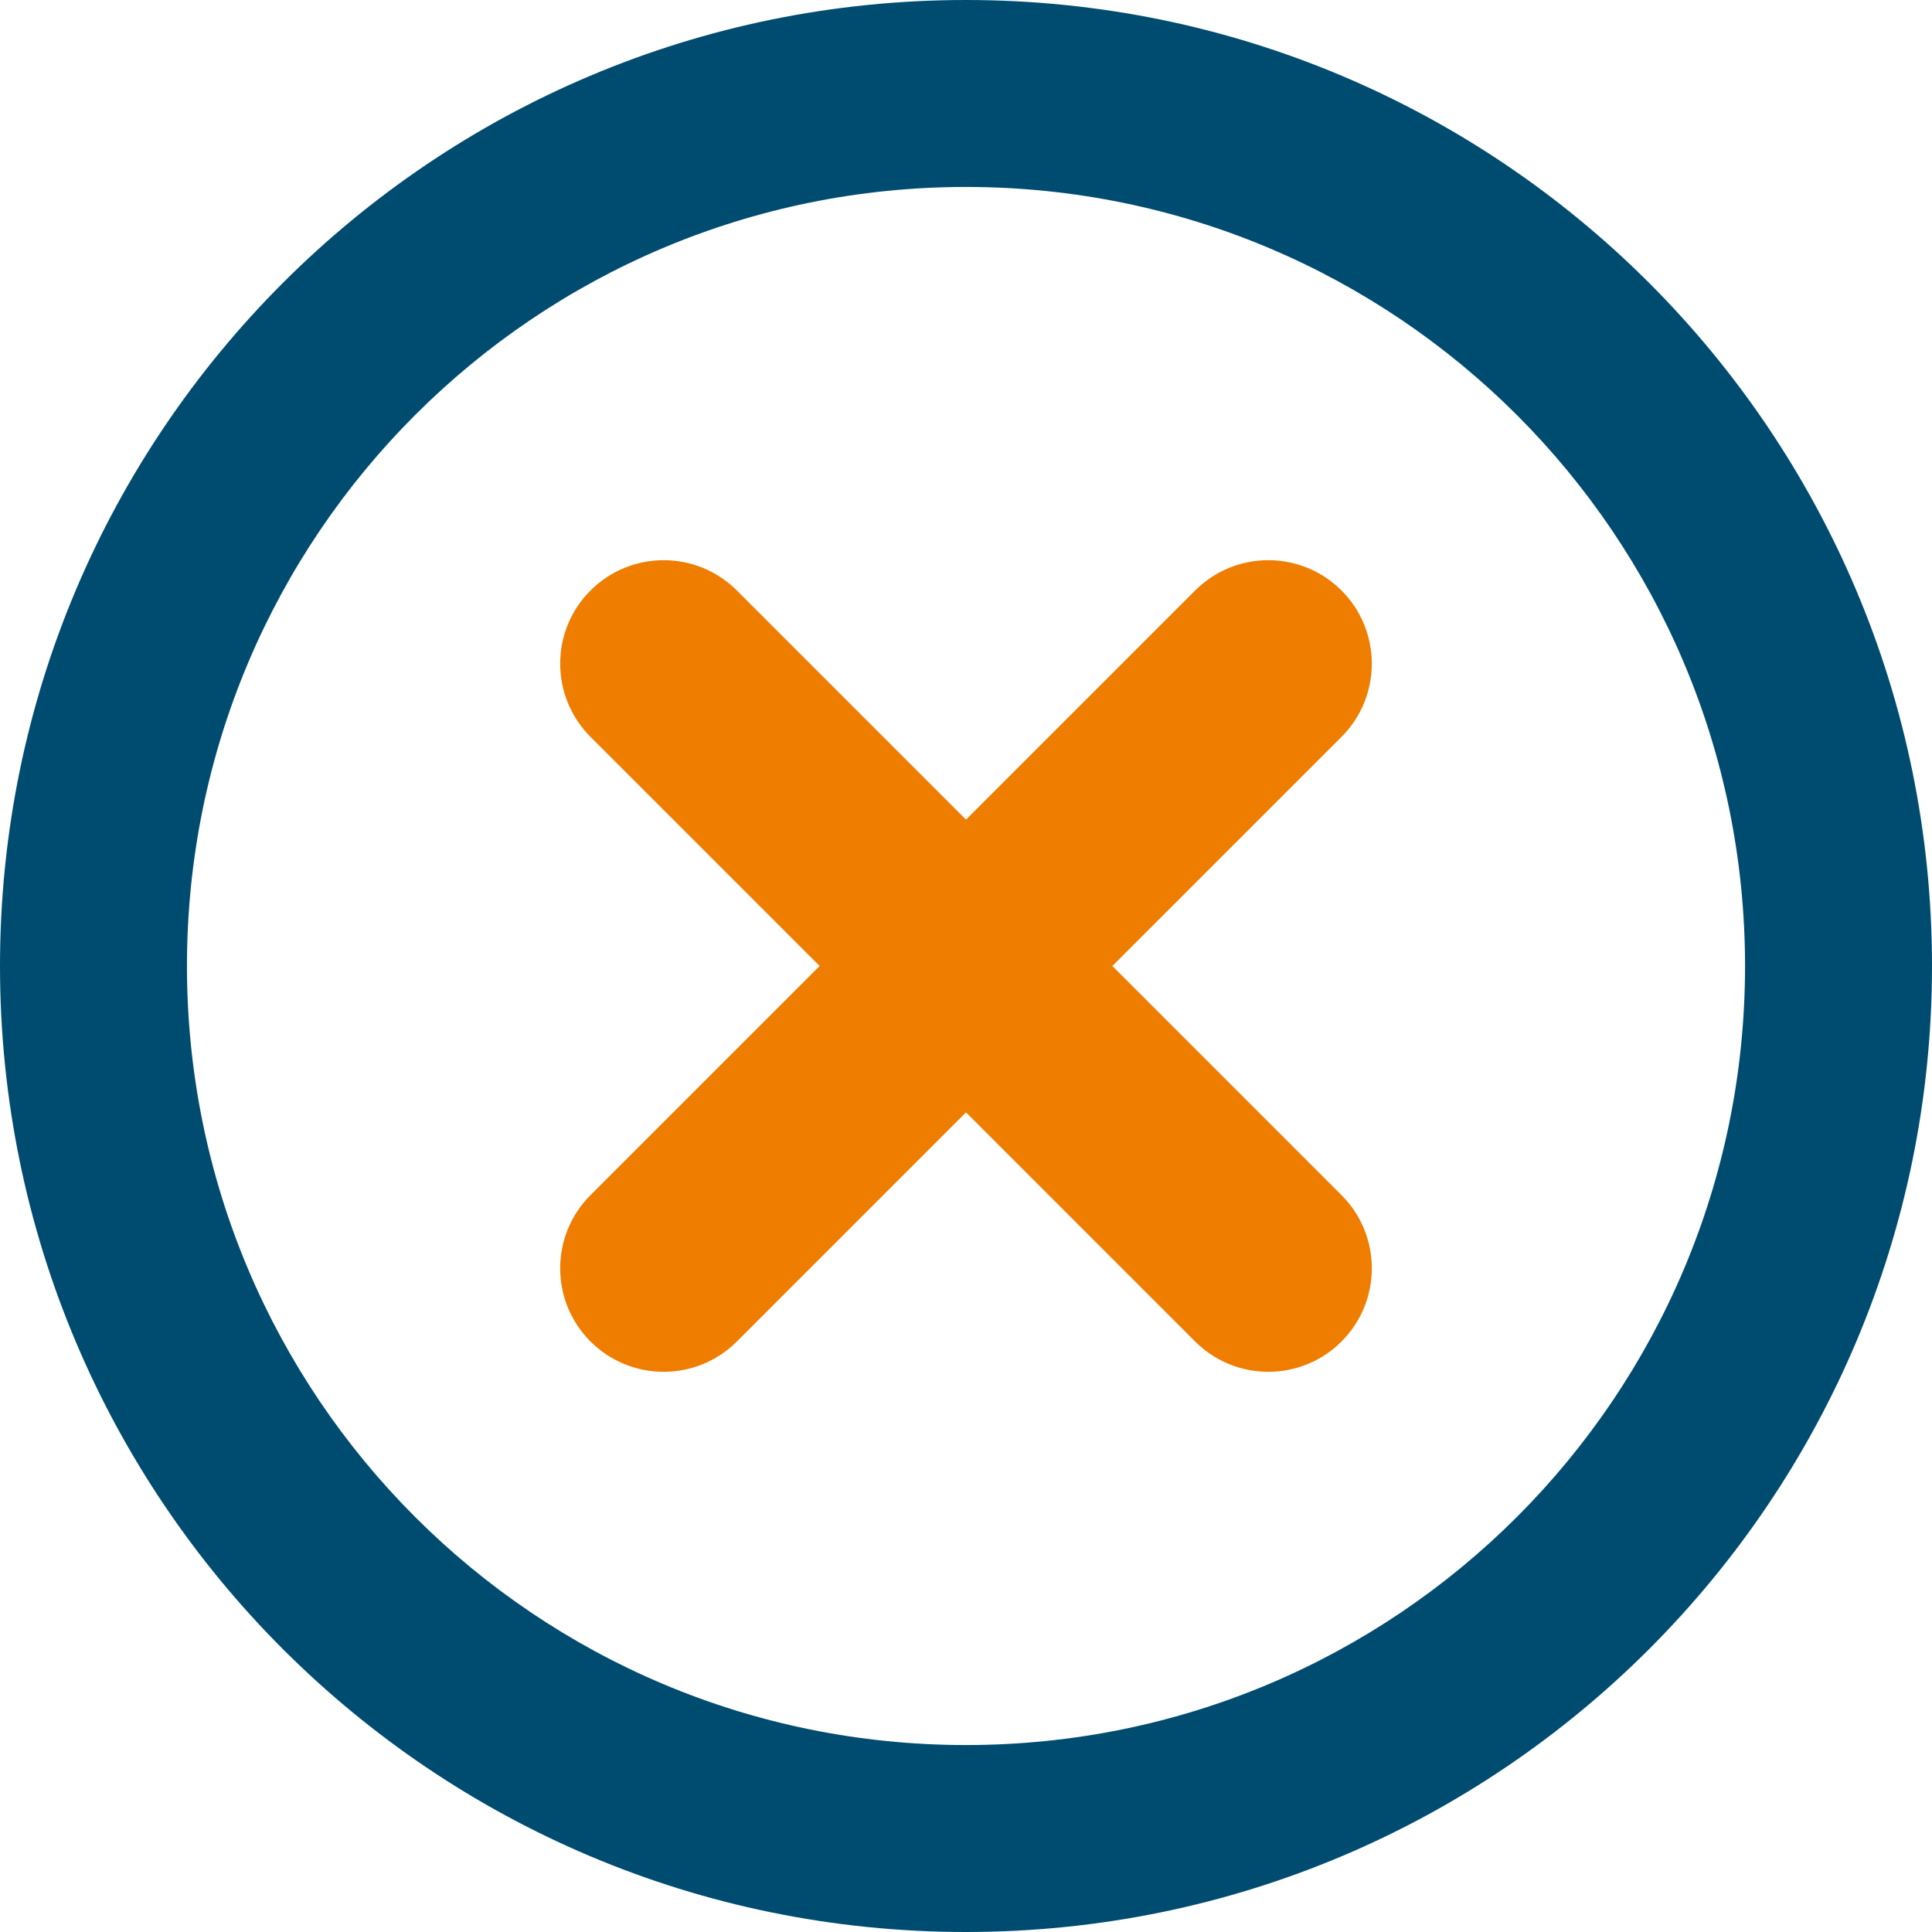
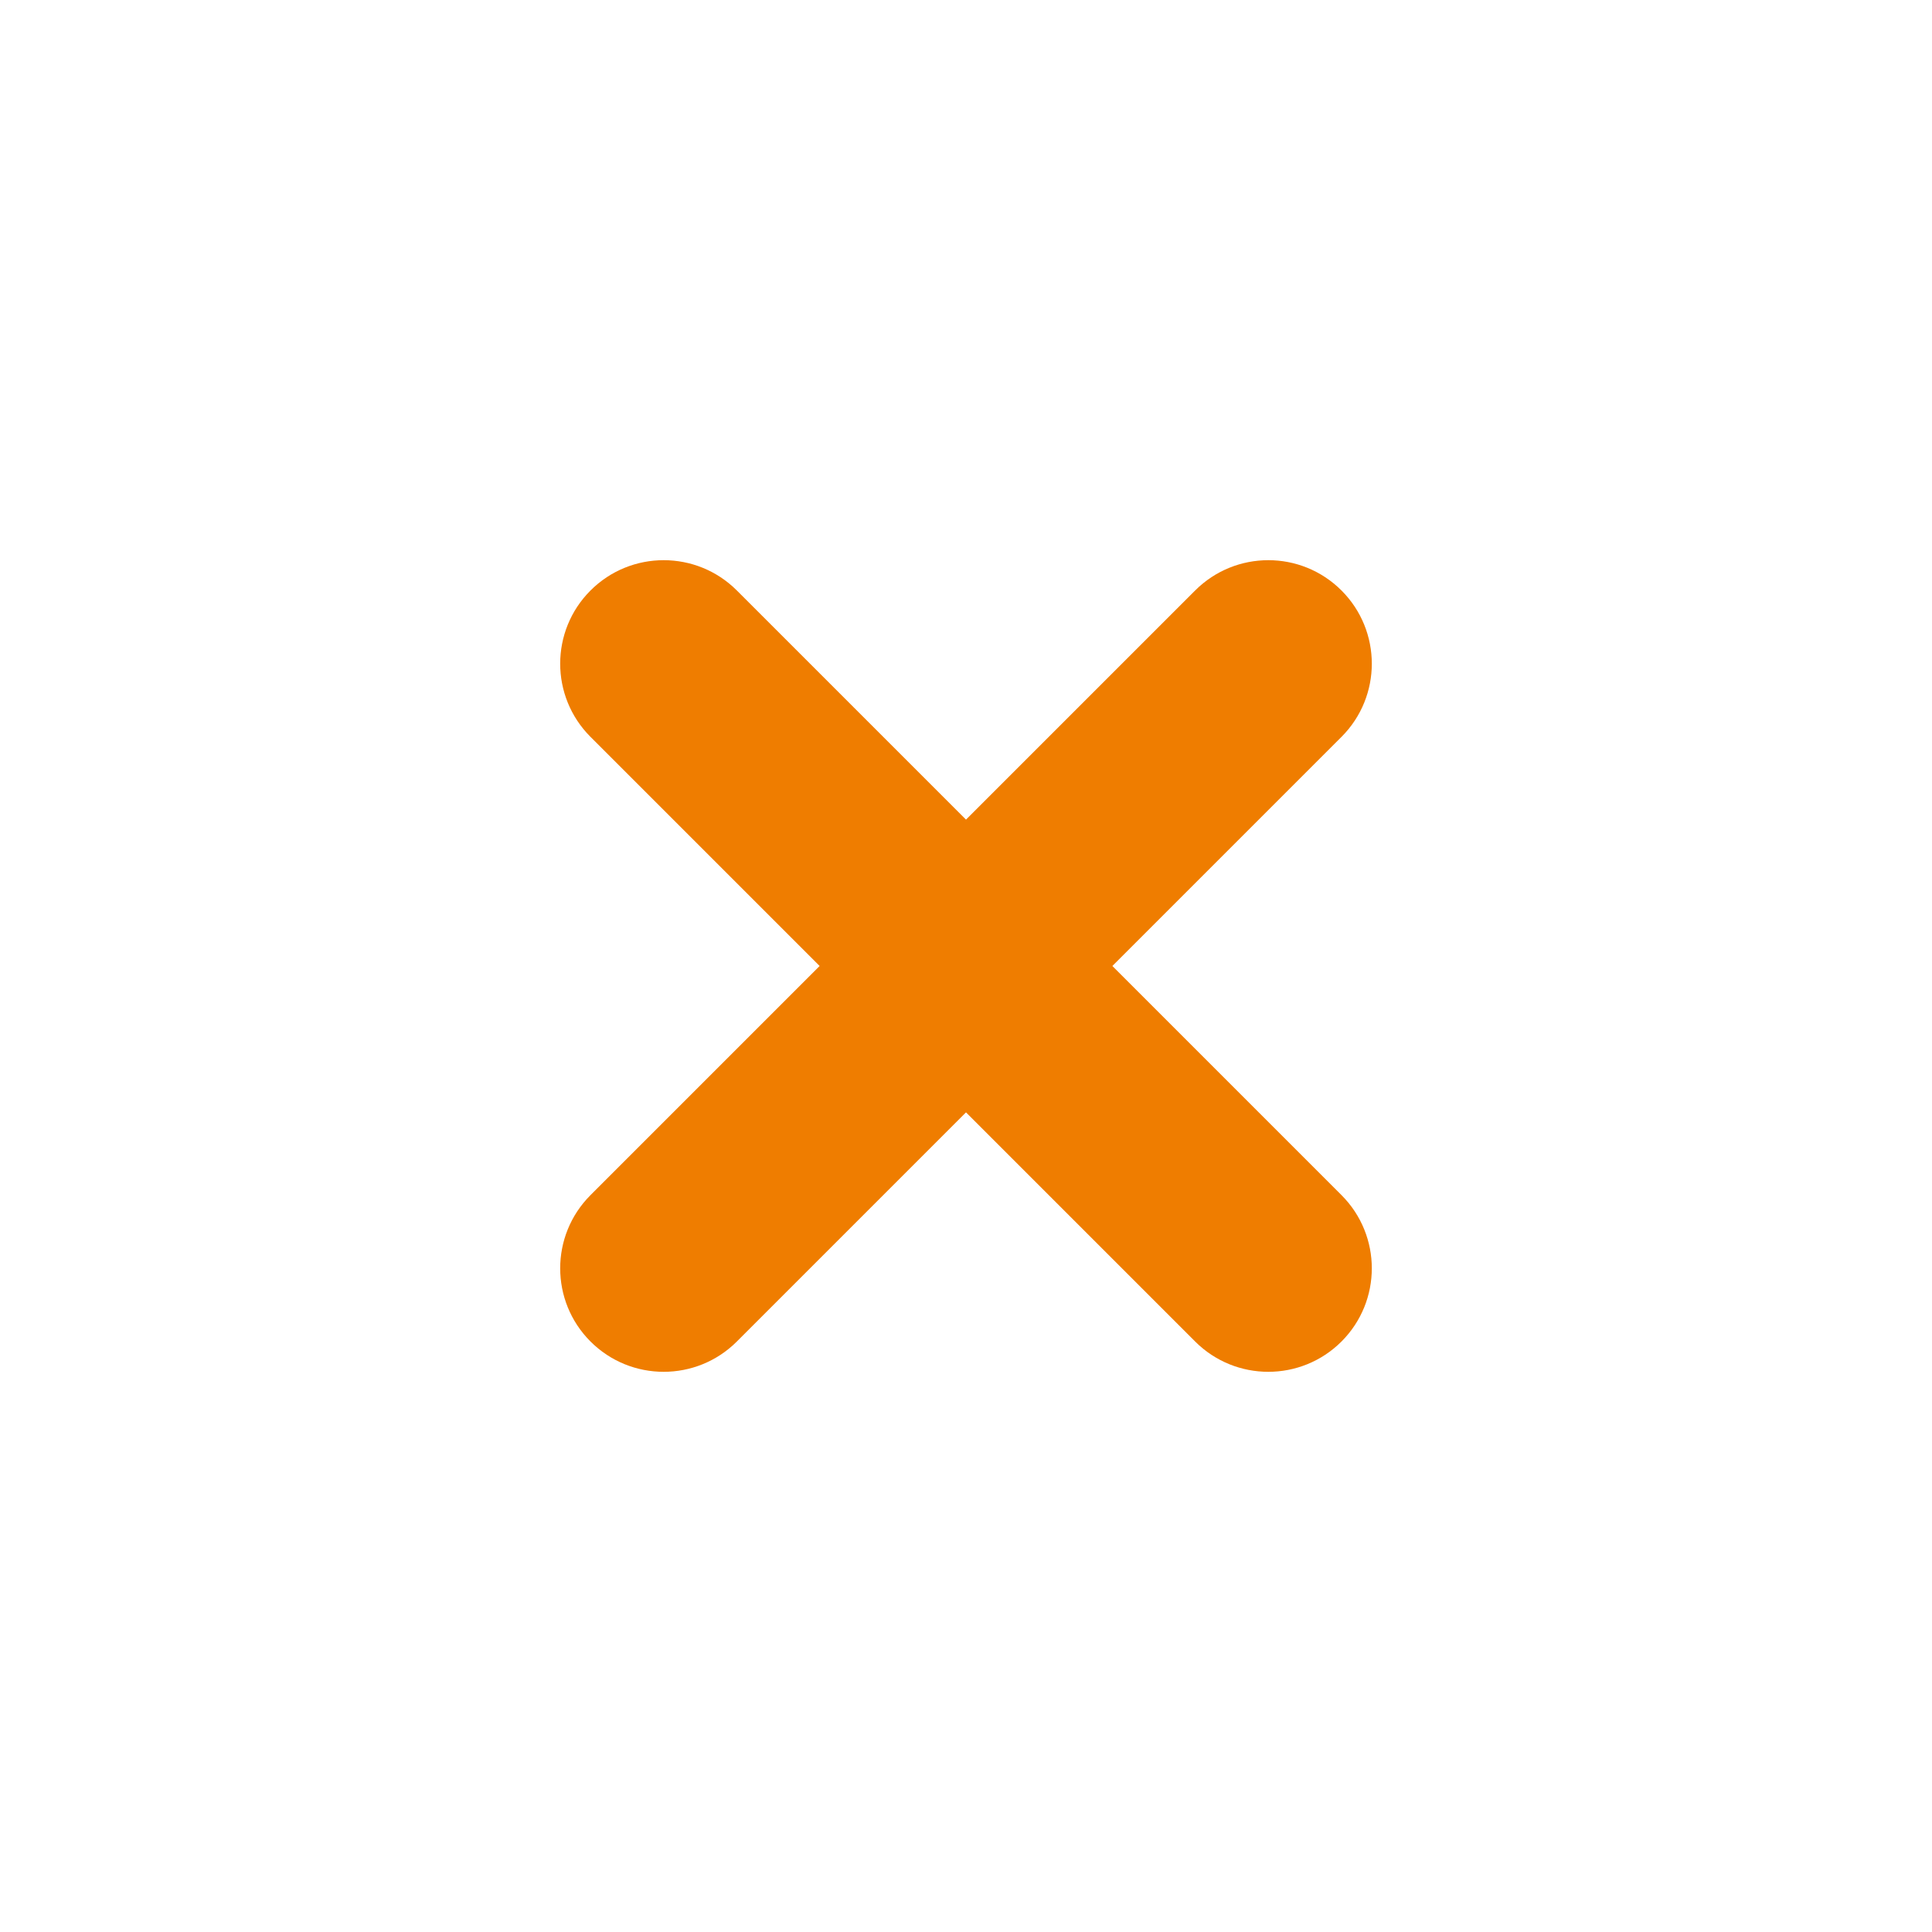
<svg xmlns="http://www.w3.org/2000/svg" id="cross_in_circle_-_no_back" data-name="cross in circle - no back" viewBox="0 0 100 100">
  <defs>
    <style>
      .cls-1 {
        fill: #004c71;
      }

      .cls-2 {
        fill: #ef7d00;
      }
    </style>
  </defs>
-   <path class="cls-1" d="m50,0C22.379,0,0,22.379,0,50s22.379,50,50,50,50-22.379,50-50S77.621,0,50,0Zm0,90.323c-22.278,0-40.323-18.044-40.323-40.323S27.722,9.677,50,9.677s40.323,18.044,40.323,40.323-18.044,40.323-40.323,40.323Z" />
  <path class="cls-2" d="m61.86,30.564l-11.86,11.86-11.86-11.86c-2.092-2.092-5.484-2.092-7.576,0h0c-2.092,2.092-2.092,5.484,0,7.576l11.86,11.86-11.86,11.86c-2.092,2.092-2.092,5.484,0,7.576h0c2.092,2.092,5.484,2.092,7.576 0l11.86-11.86,11.86,11.86c2.092,2.092,5.484,2.092,7.576,0h0c2.092-2.092,2.092-5.484,0-7.576l-11.86-11.86,11.86-11.86c2.092-2.092,2.092-5.484,0-7.576h0c-2.092-2.092-5.484-2.092-7.576-0Z" />
</svg>